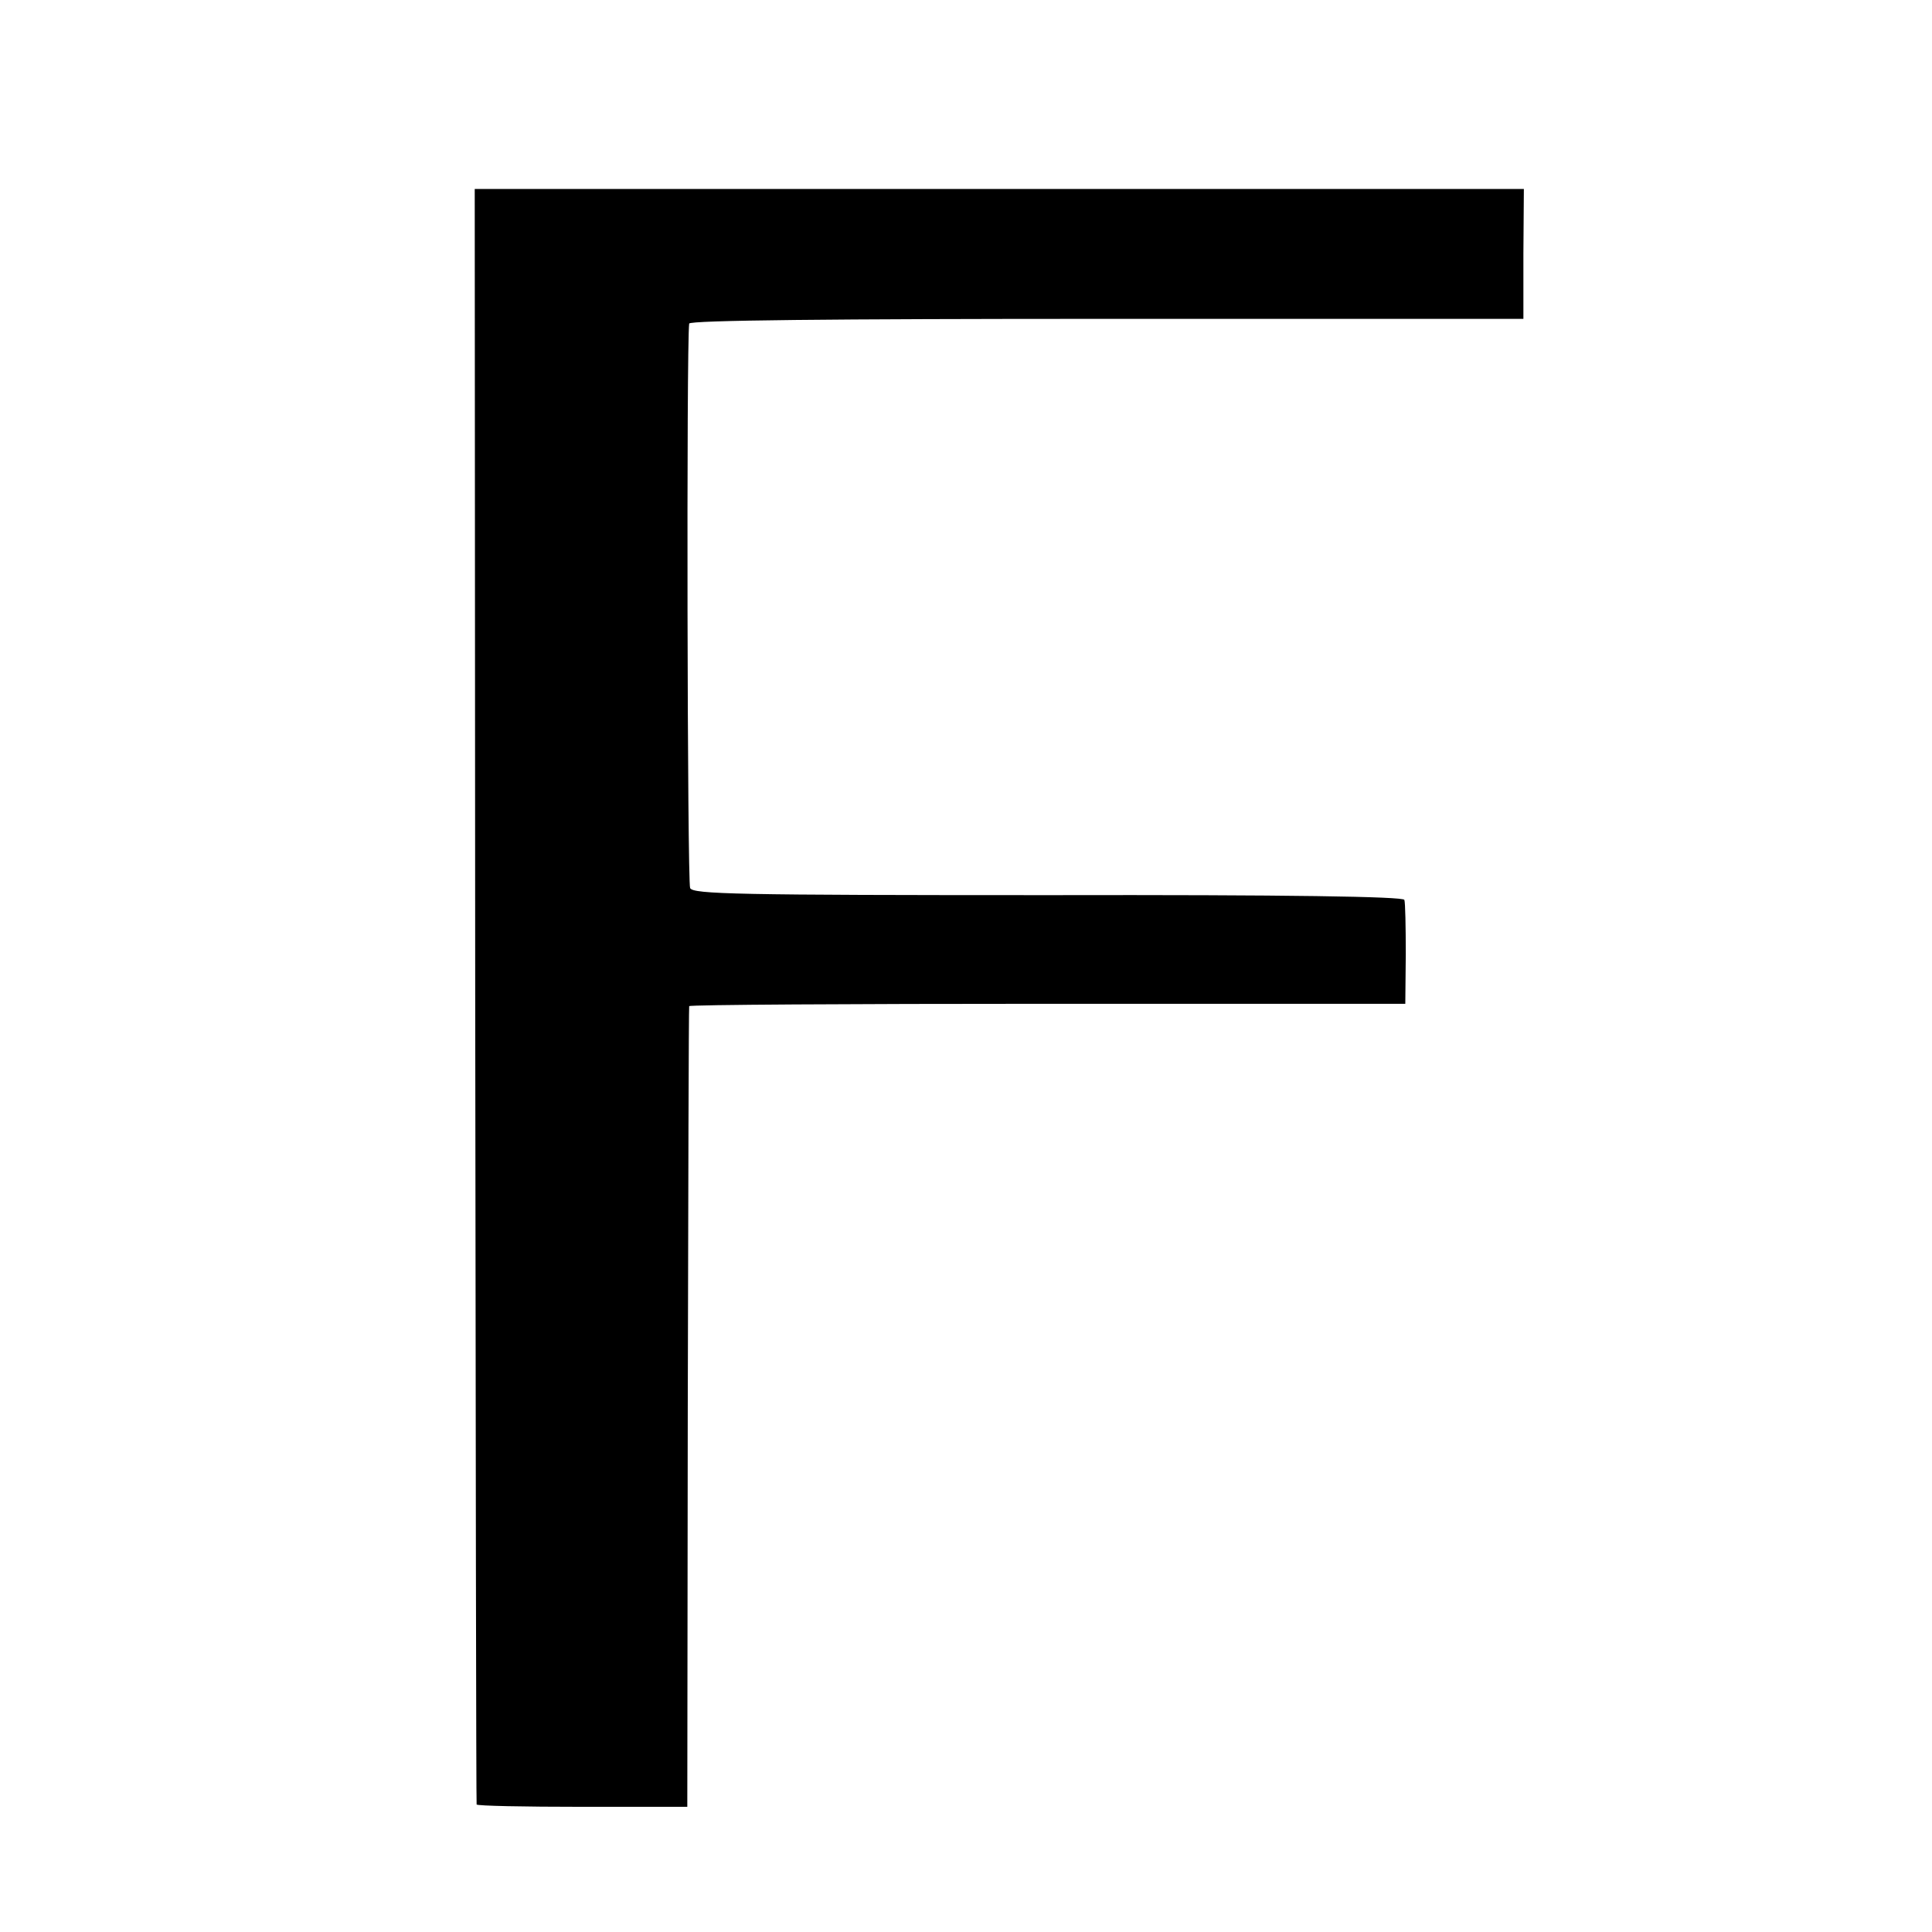
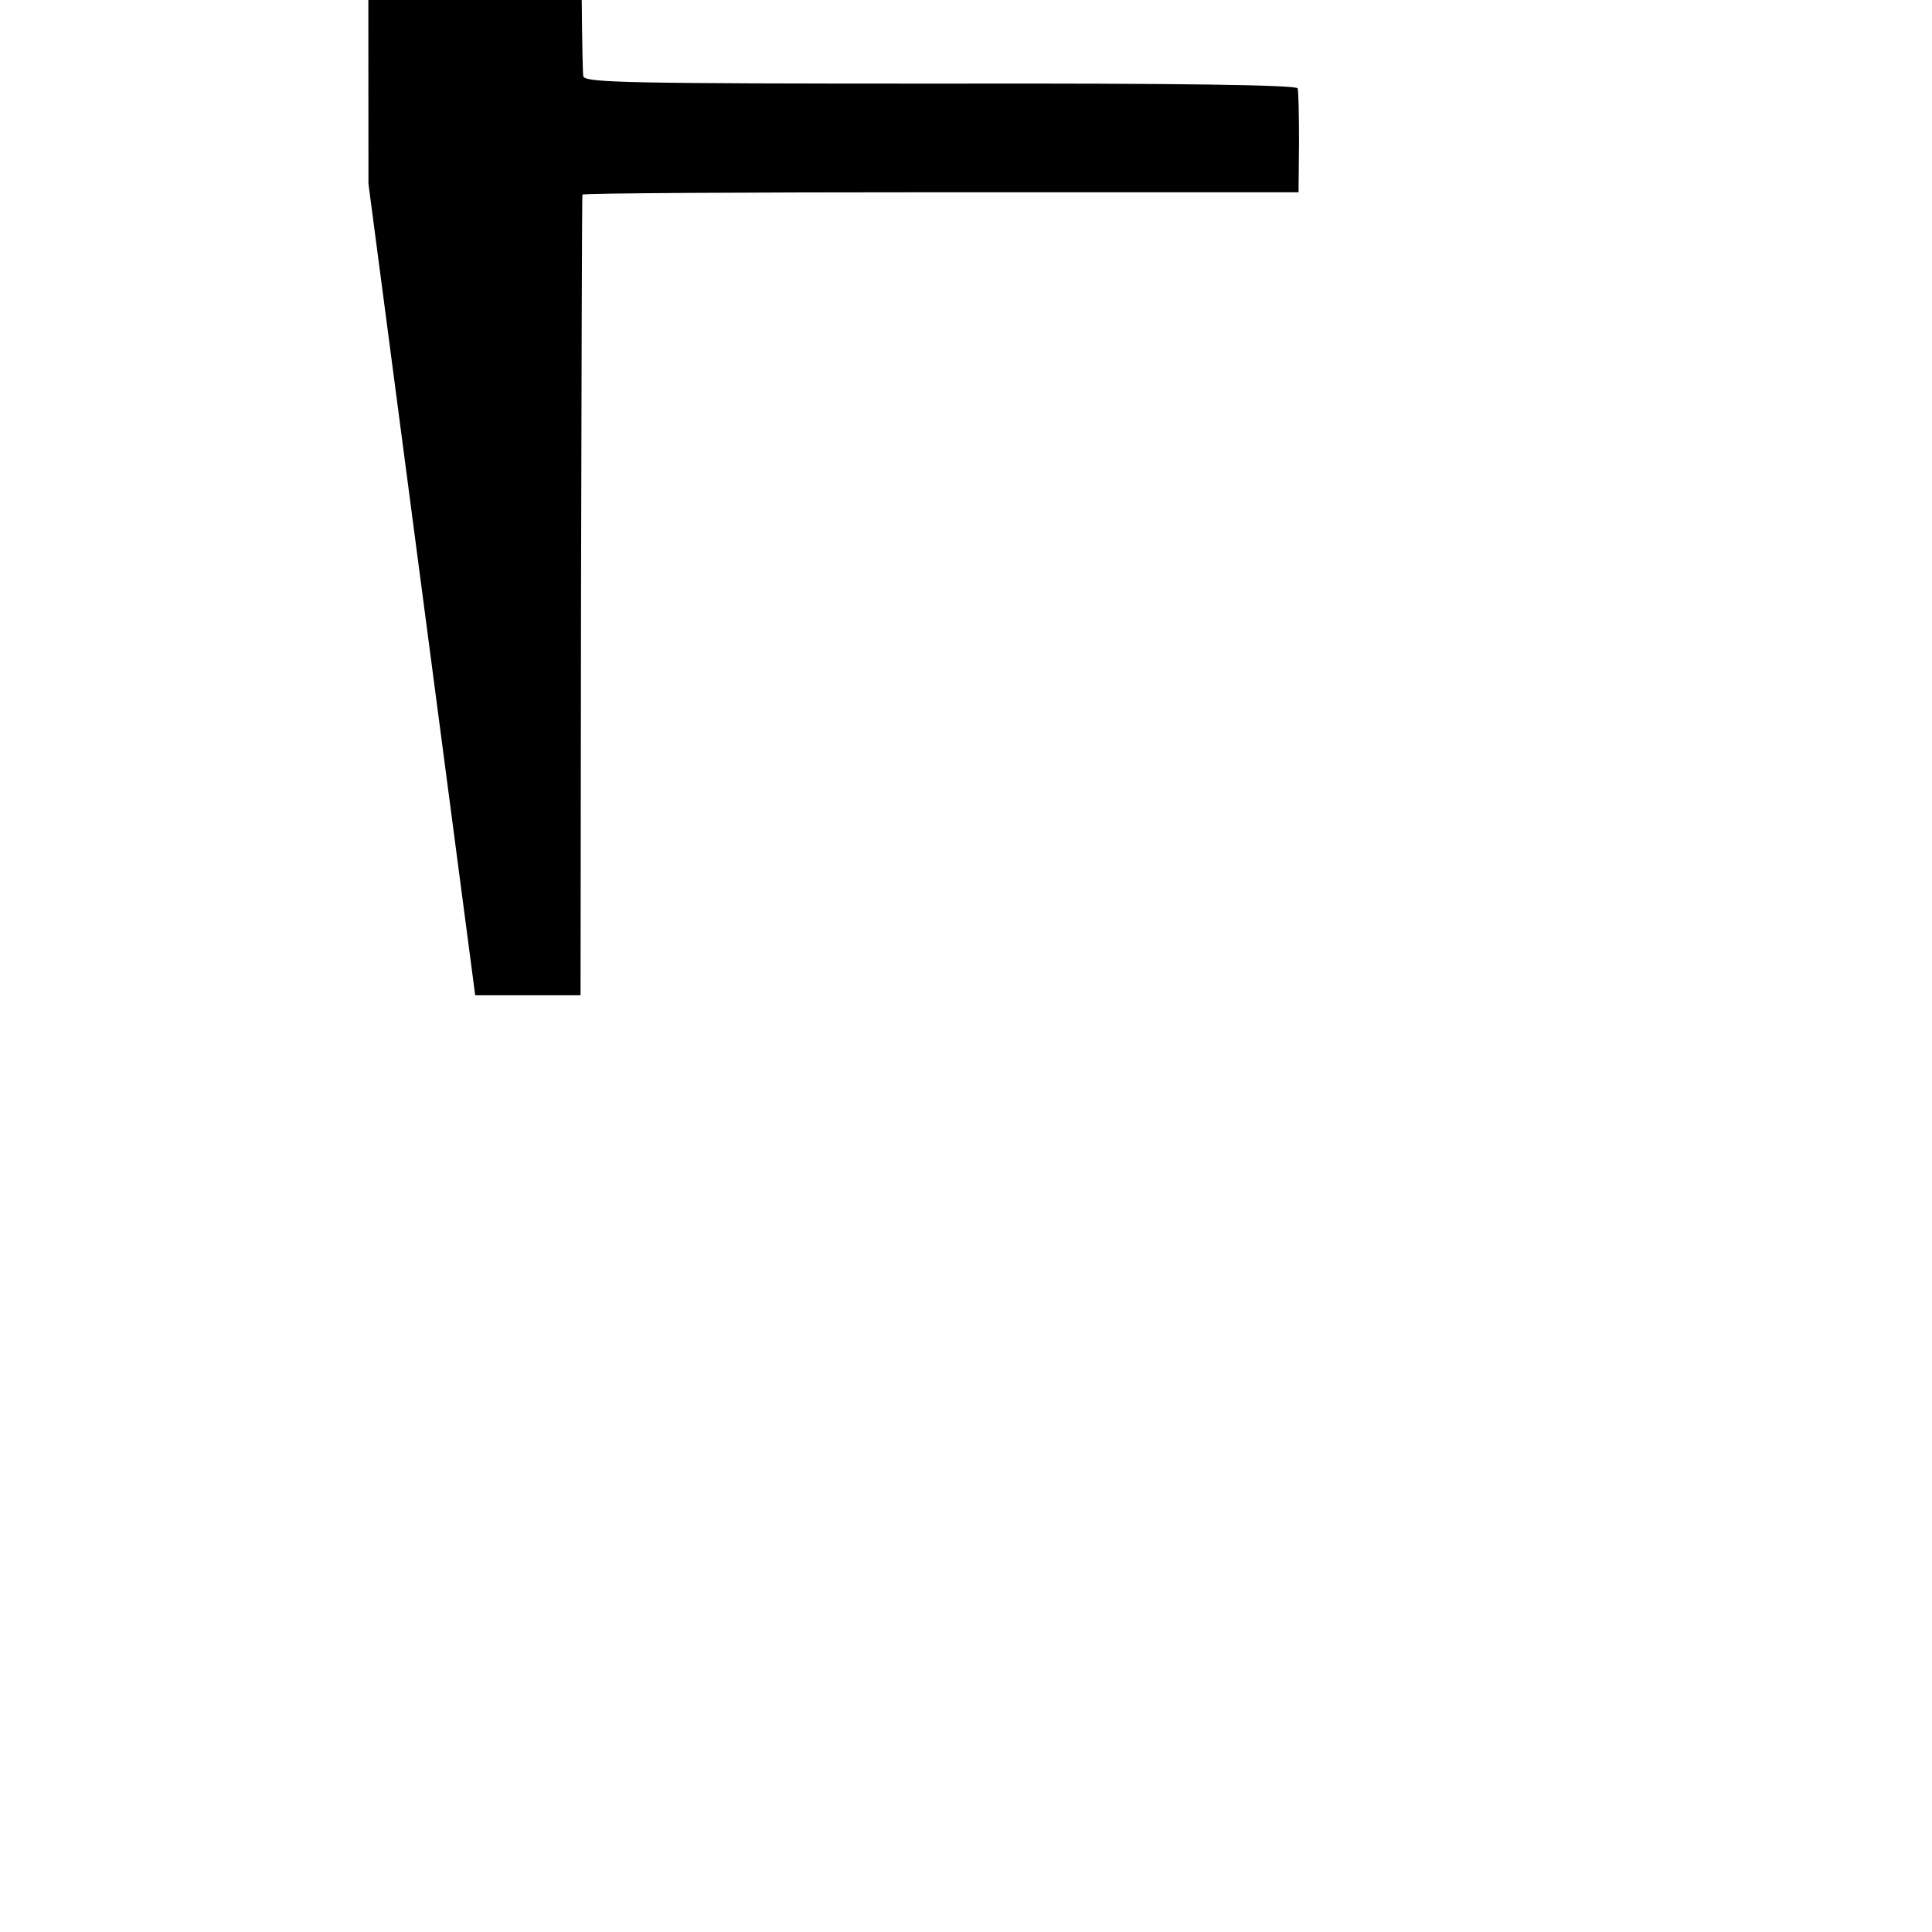
<svg xmlns="http://www.w3.org/2000/svg" version="1.0" width="409pt" height="409pt" viewBox="0 0 409 409" preserveAspectRatio="xMidYMid meet">
  <g transform="translate(0,409) scale(0.1,-0.1)" fill="#000000" stroke="none">
-     <path d="M1006 1983 c1 -940 2 -1710 3 -1713 0 -3 101 -5 223 -5 l223 0 1 845 c1 465 2 847 3 850 0 3 342 5 758 5 l758 0 1 105 c0 58 -1 110 -3 115 -2 7 -244 11 -754 10 -659 0 -752 2 -758 15 -6 12 -8 1151 -2 1195 1 7 302 10 884 10 l882 0 0 138 1 137 -1111 0 -1110 0 1 -1707z" />
+     <path d="M1006 1983 l223 0 1 845 c1 465 2 847 3 850 0 3 342 5 758 5 l758 0 1 105 c0 58 -1 110 -3 115 -2 7 -244 11 -754 10 -659 0 -752 2 -758 15 -6 12 -8 1151 -2 1195 1 7 302 10 884 10 l882 0 0 138 1 137 -1111 0 -1110 0 1 -1707z" />
  </g>
</svg>